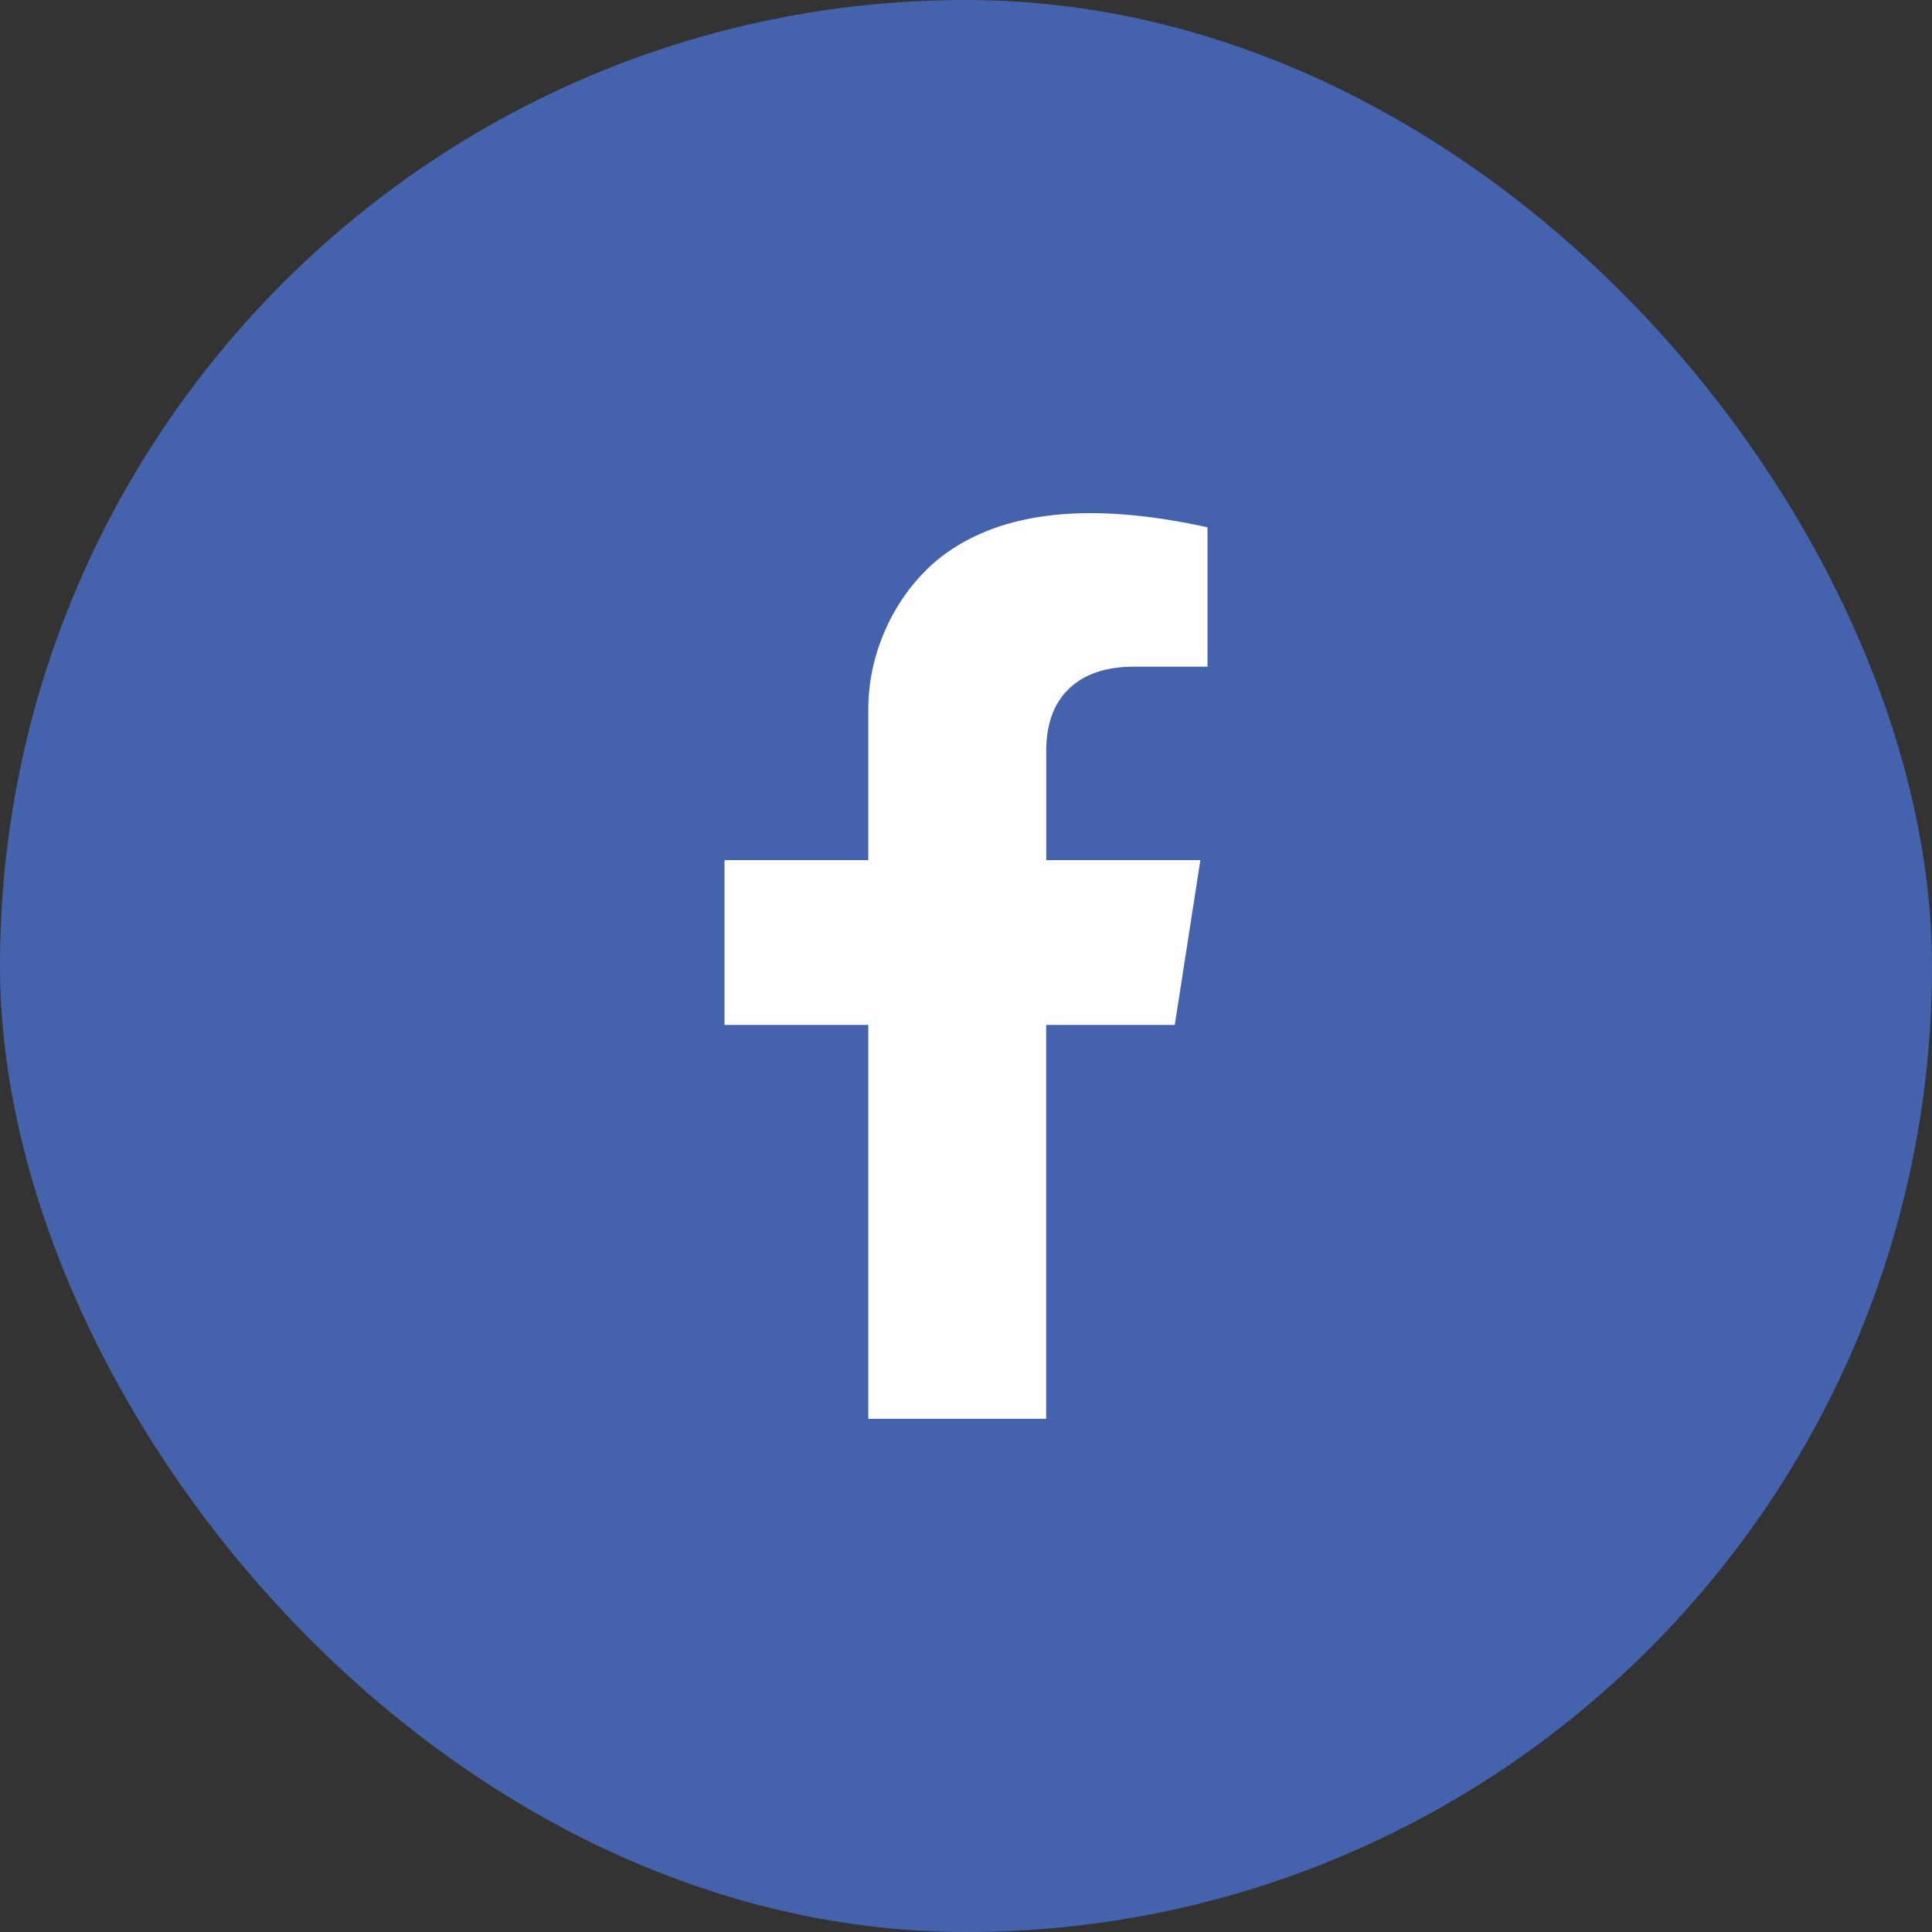
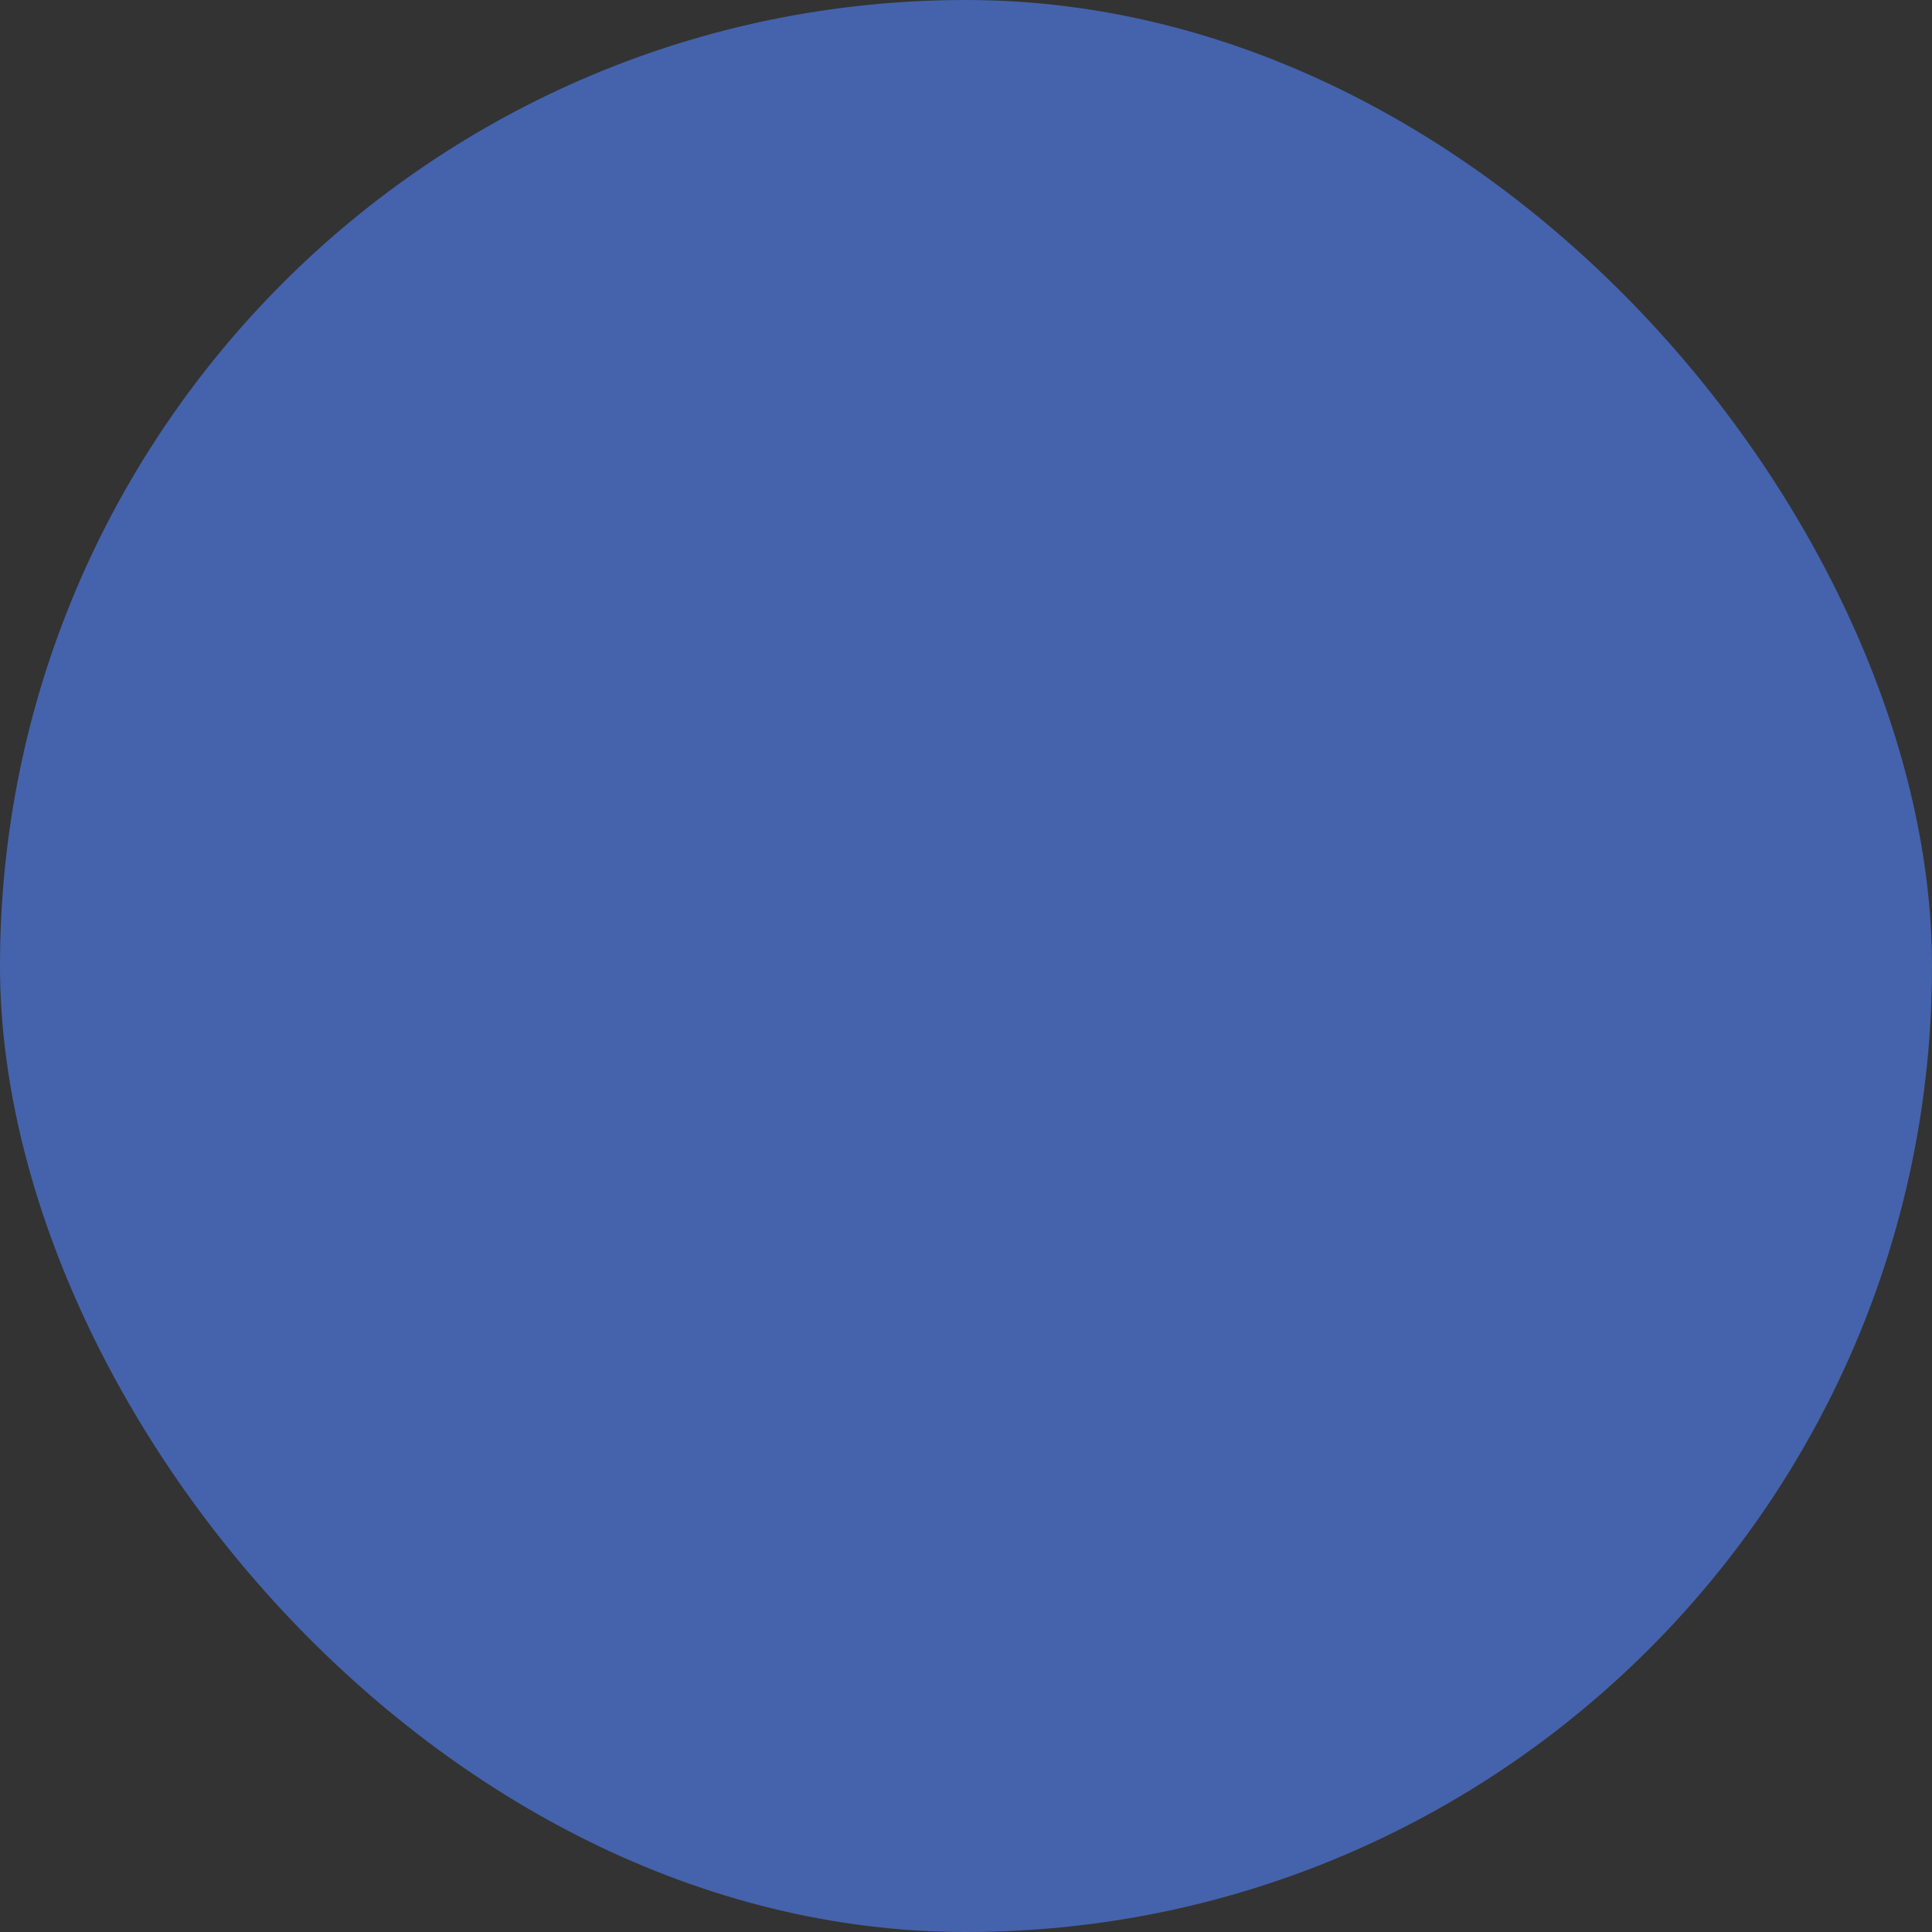
<svg xmlns="http://www.w3.org/2000/svg" width="32" height="32" fill="none">
  <rect width="100%" height="100%" fill="#333333" stroke="none" />
  <rect width="32" height="32" rx="16" fill="#4563AC" />
-   <path d="M17.329 12.421v1.825h2.553l-.424 2.73h-2.13V23.5h-2.946v-6.524H12v-2.73h2.382v-2.492c0-.452.093-.892.281-1.319a3.23 3.23 0 01.784-1.094c.982-.857 2.5-1.059 4.553-.607v2.308h-1.25c-.456.007-.807.132-1.053.374-.242.237-.364.572-.368 1.005z" fill="#fff" />
</svg>